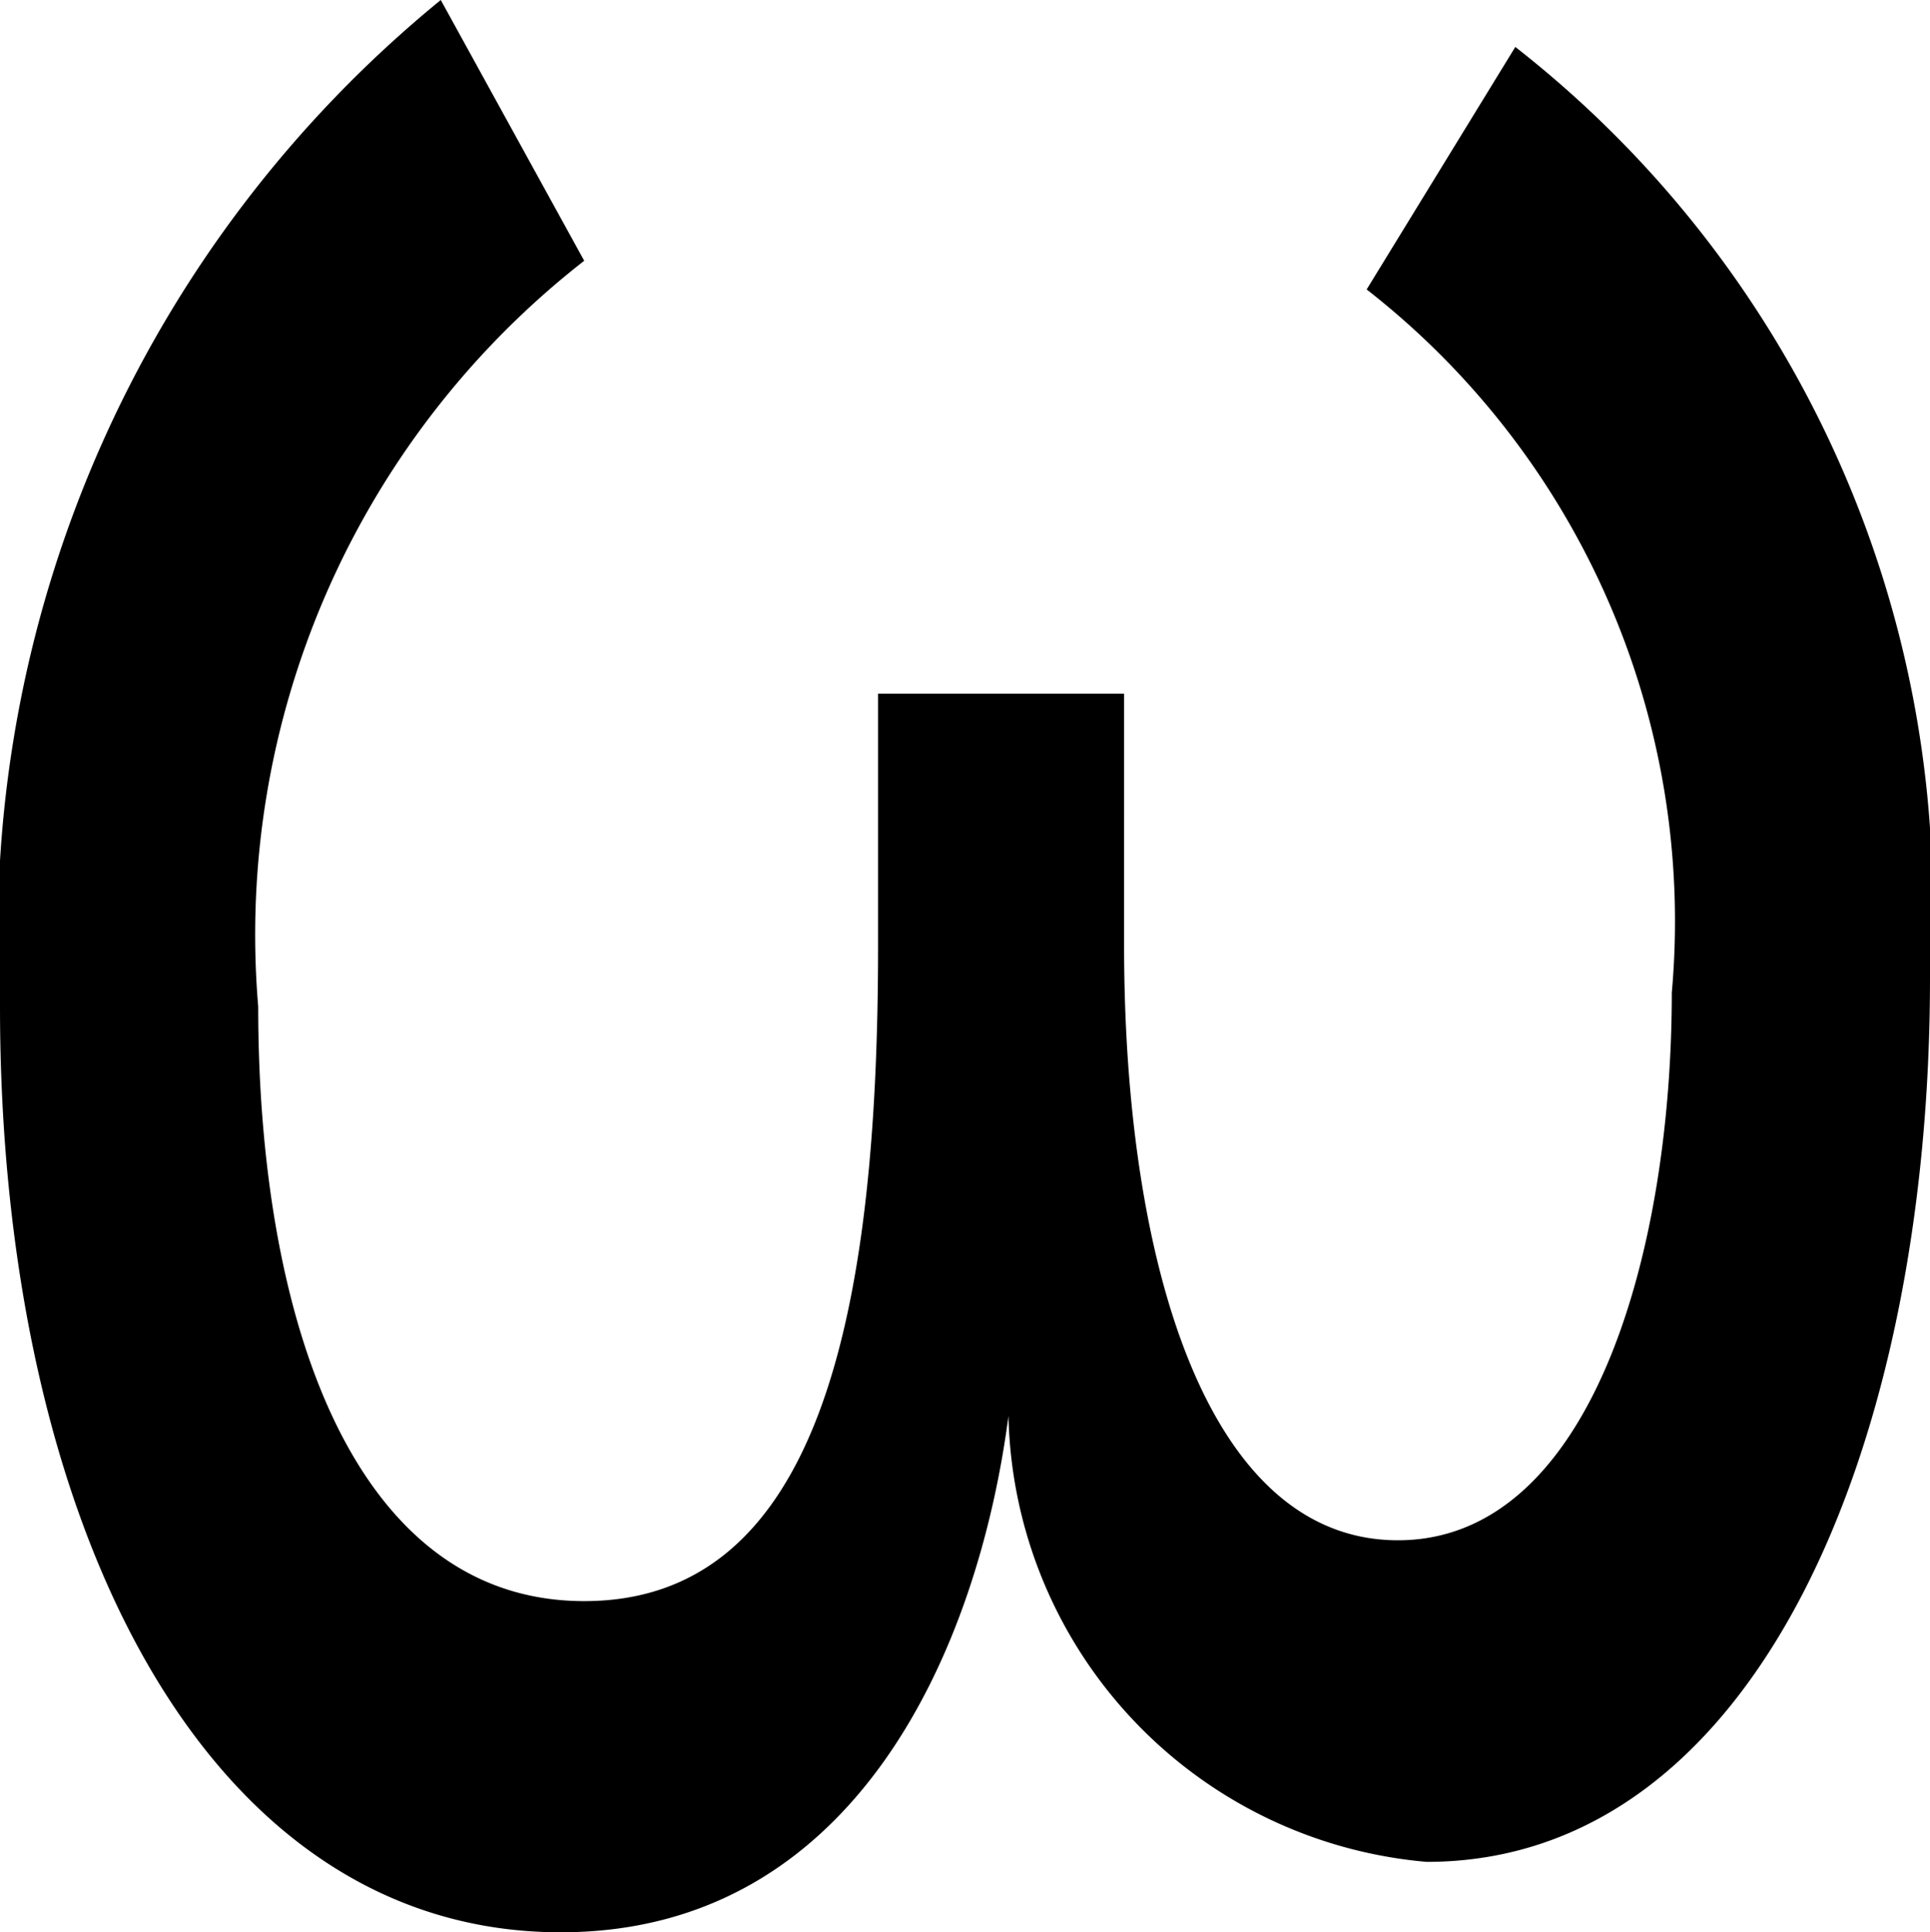
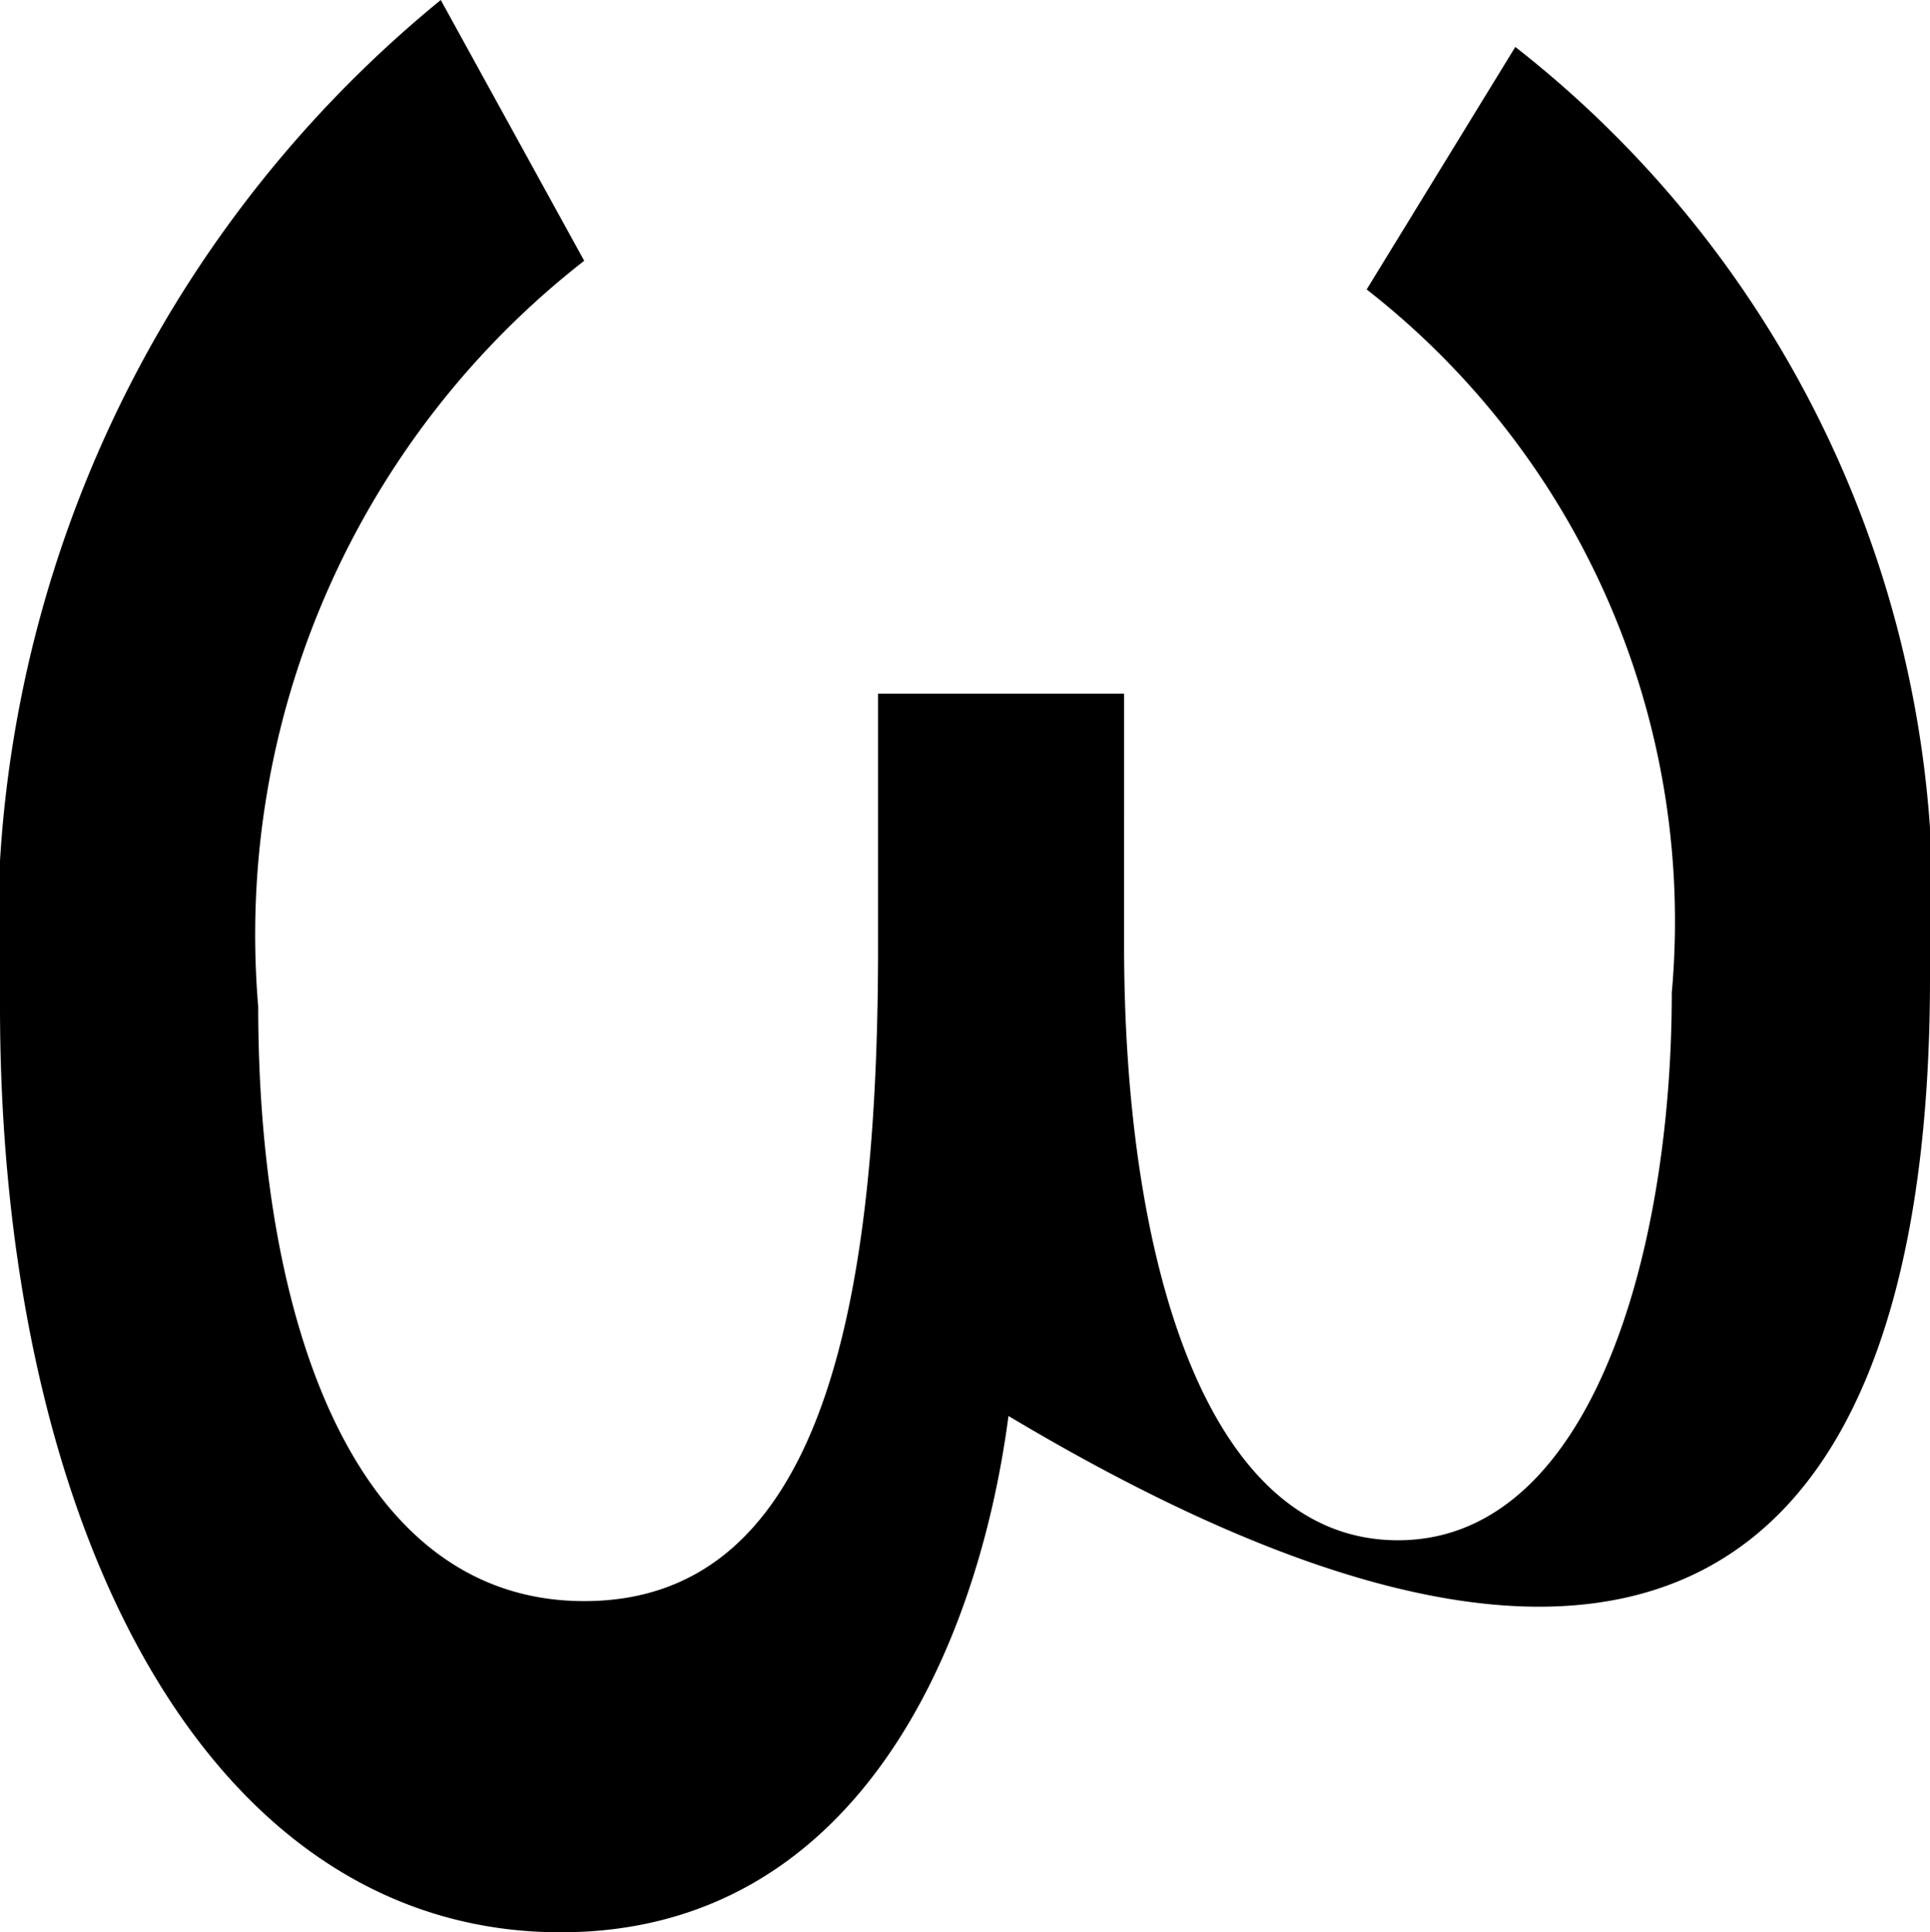
<svg xmlns="http://www.w3.org/2000/svg" width="8.88" height="8.892" viewBox="0 0 8.88 8.892">
-   <path id="_3" data-name="3" d="M1.632-2.448l-1.2.66A5.548,5.548,0,0,0,5.064.24c2.364,0,4.26-.936,4.26-2.58C9.324-3.7,8.016-4.26,6.948-4.4A2.106,2.106,0,0,0,9-6.324C9-7.836,7.092-8.64,4.932-8.64A5,5,0,0,0,.648-6.732l1.116.684A3.688,3.688,0,0,1,5-7.452c1.2,0,2.52.372,2.52,1.26s-1.3,1.26-2.736,1.26H3.624V-3.8H4.788C6.516-3.8,7.8-3.516,7.8-2.448s-1.308,1.5-2.736,1.5A3.934,3.934,0,0,1,1.632-2.448Z" transform="translate(0.24 -0.432) rotate(90)" />
+   <path id="_3" data-name="3" d="M1.632-2.448l-1.2.66A5.548,5.548,0,0,0,5.064.24c2.364,0,4.26-.936,4.26-2.58C9.324-3.7,8.016-4.26,6.948-4.4C9-7.836,7.092-8.64,4.932-8.64A5,5,0,0,0,.648-6.732l1.116.684A3.688,3.688,0,0,1,5-7.452c1.2,0,2.52.372,2.52,1.26s-1.3,1.26-2.736,1.26H3.624V-3.8H4.788C6.516-3.8,7.8-3.516,7.8-2.448s-1.308,1.5-2.736,1.5A3.934,3.934,0,0,1,1.632-2.448Z" transform="translate(0.24 -0.432) rotate(90)" />
</svg>